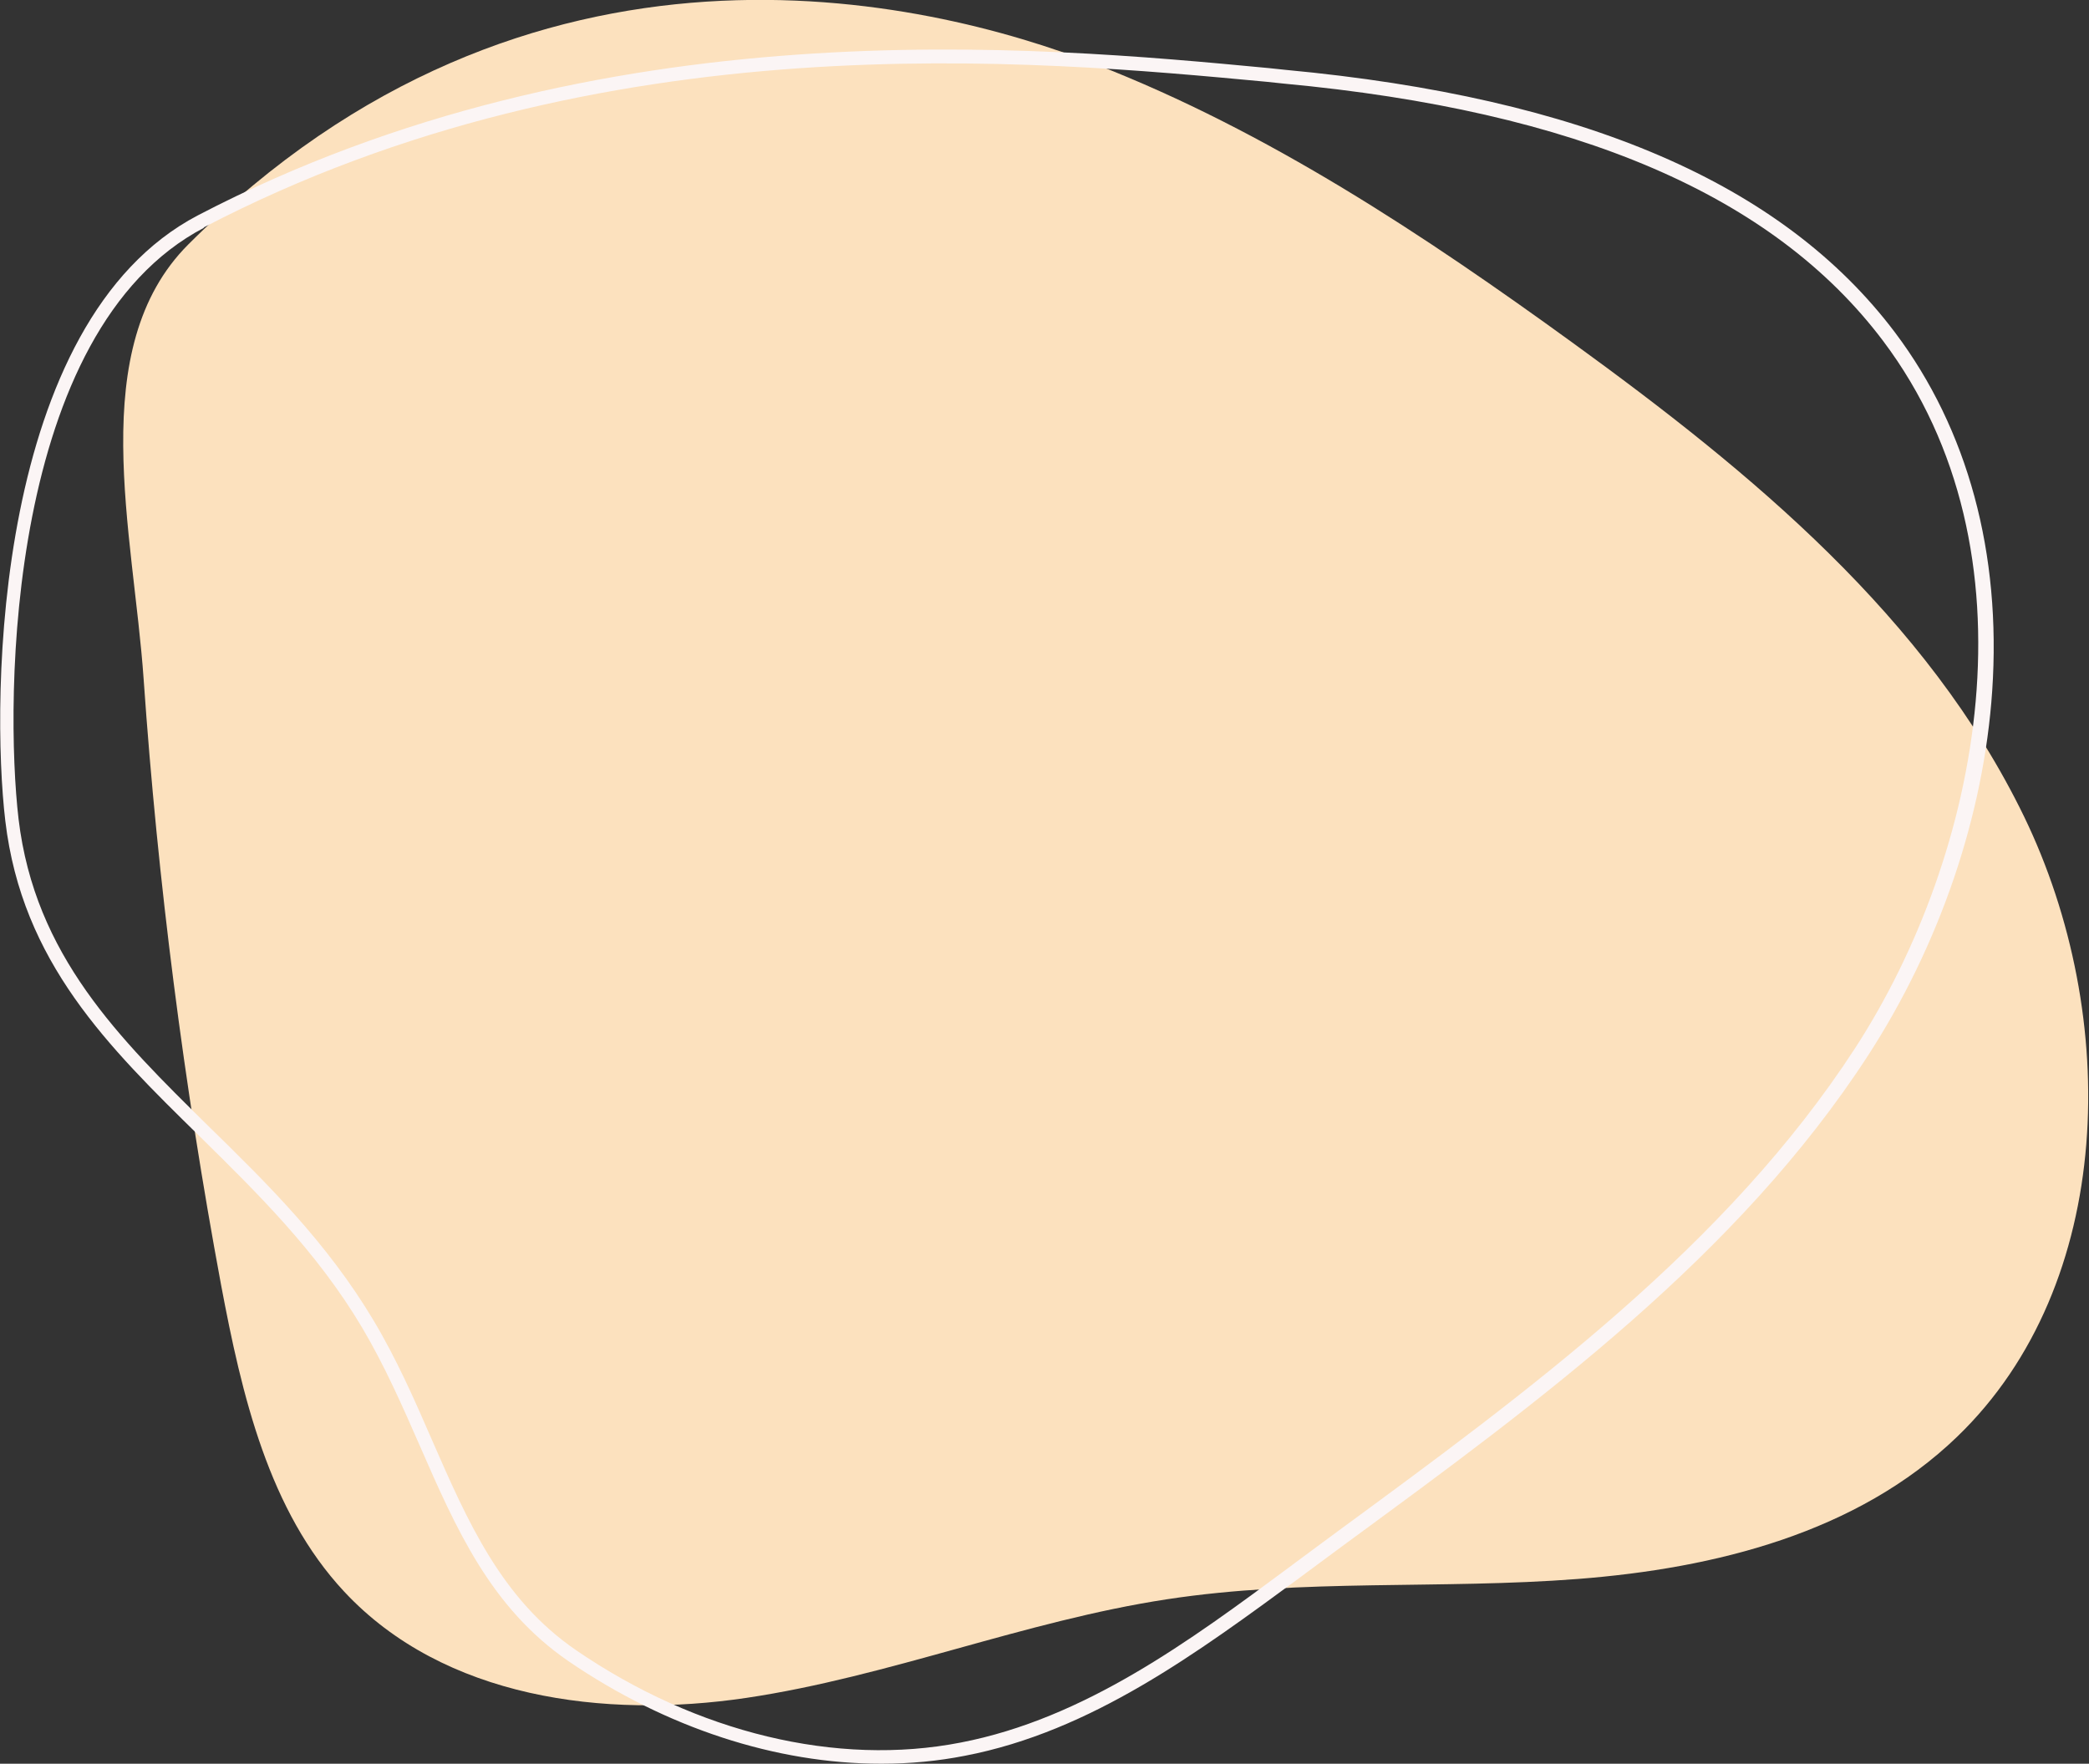
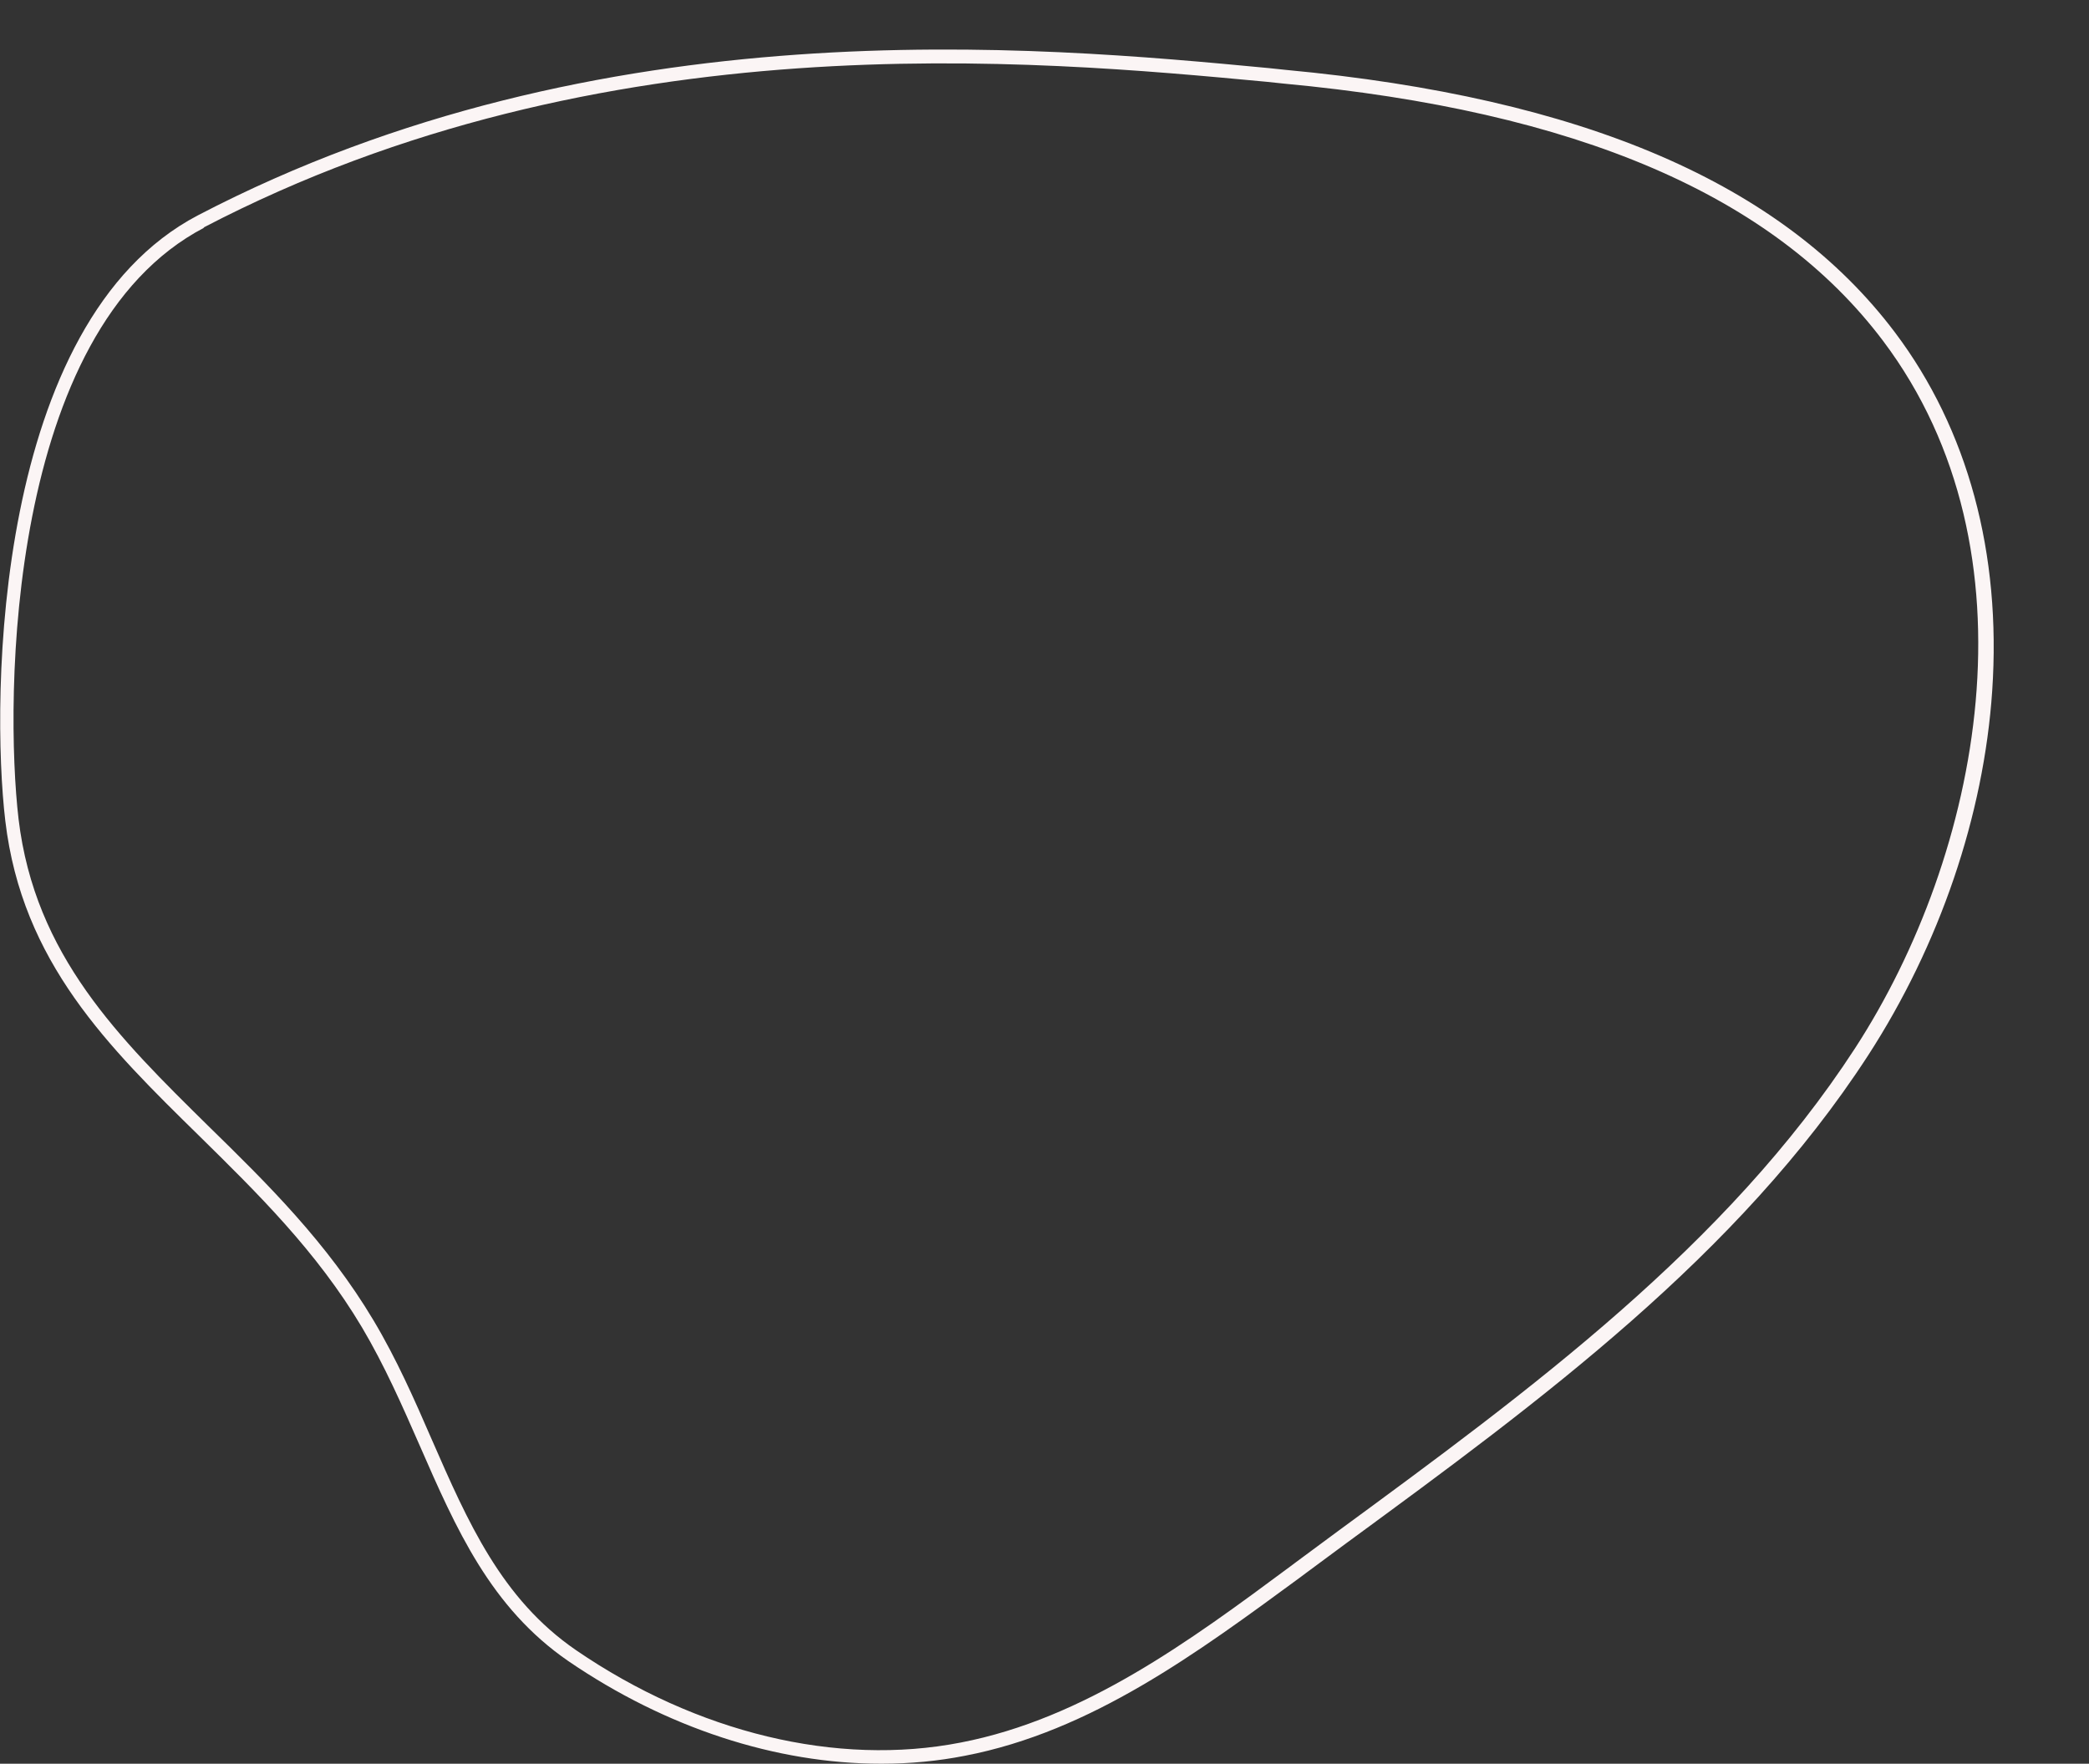
<svg xmlns="http://www.w3.org/2000/svg" id="Layer_2" viewBox="0 0 472.6 399">
  <rect x="0" y="0" width="472.6" height="399" fill="#333333" stroke="none" />
  <defs>
    <style>.cls-1{fill:#fbf5f5;}.cls-2{fill:#fce1be;}</style>
  </defs>
-   <path class="cls-2" d="M42.6,55.3c-23.5,23.5-12.4,65.2-10.1,98.4,3.2,45.9,9.1,91.7,17.5,136.9,4.7,25,10.8,51.2,27.9,69.5,22.5,24.1,58.8,28.8,91,24s62.9-17.4,95.1-22.3c30.7-4.7,62.1-2.2,93-4.6,31-2.4,63.2-10.4,85.8-32.2,35.8-34.5,37-95.1,15.1-140.3-21.9-45.1-61.8-77.9-101.9-107-33.9-24.6-69.2-48-108-63.1C209.3-.5,119.8-21.8,42.6,55.3Z" />
  <path class="cls-1" d="M199.3,399c-23.7,0-48.6-8.1-70.7-23.2-17.6-12.1-25.4-29.9-33.7-48.9-3.9-8.9-7.9-18-13-26.6-10.3-17.3-23.8-30.5-36.8-43.3C24.5,236.8,5,217.7,1.2,185.7c-3.3-27.9-2.5-112.9,43.6-137h0C135.9,1.2,234.2,10.4,287,15.4l3.8.4c67.4,6.3,112.5,25.7,137.9,59.4,16.5,21.9,24.1,50,22,81.1-1.9,28.2-11.9,57.5-28.1,82.5-29.4,45.3-74.2,78.2-117.6,110-3.2,2.4-6.4,4.7-9.6,7.1l-1.2.9c-23.3,17.1-47.3,34.9-75.9,40.4-6.1,1.2-12.4,1.8-18.8,1.8ZM46.2,51.5C1.6,74.8,1,158,4.2,185.3c3.7,30.9,22.8,49.6,43,69.5,13.2,12.9,26.8,26.3,37.3,43.9,5.2,8.7,9.3,18,13.2,27,8.1,18.5,15.7,36,32.6,47.6,27.3,18.7,59,26.4,87.1,20.9,27.9-5.4,51.7-22.9,74.6-39.9l1.2-.9c3.2-2.4,6.4-4.7,9.6-7.1,43.2-31.7,87.8-64.4,116.9-109.2,28.3-43.6,42.3-112.2,6.3-160-24.8-32.9-69.2-52-135.7-58.2l-3.8-.4c-52.5-4.9-150.1-14.2-240.5,33h0Z" />
</svg>